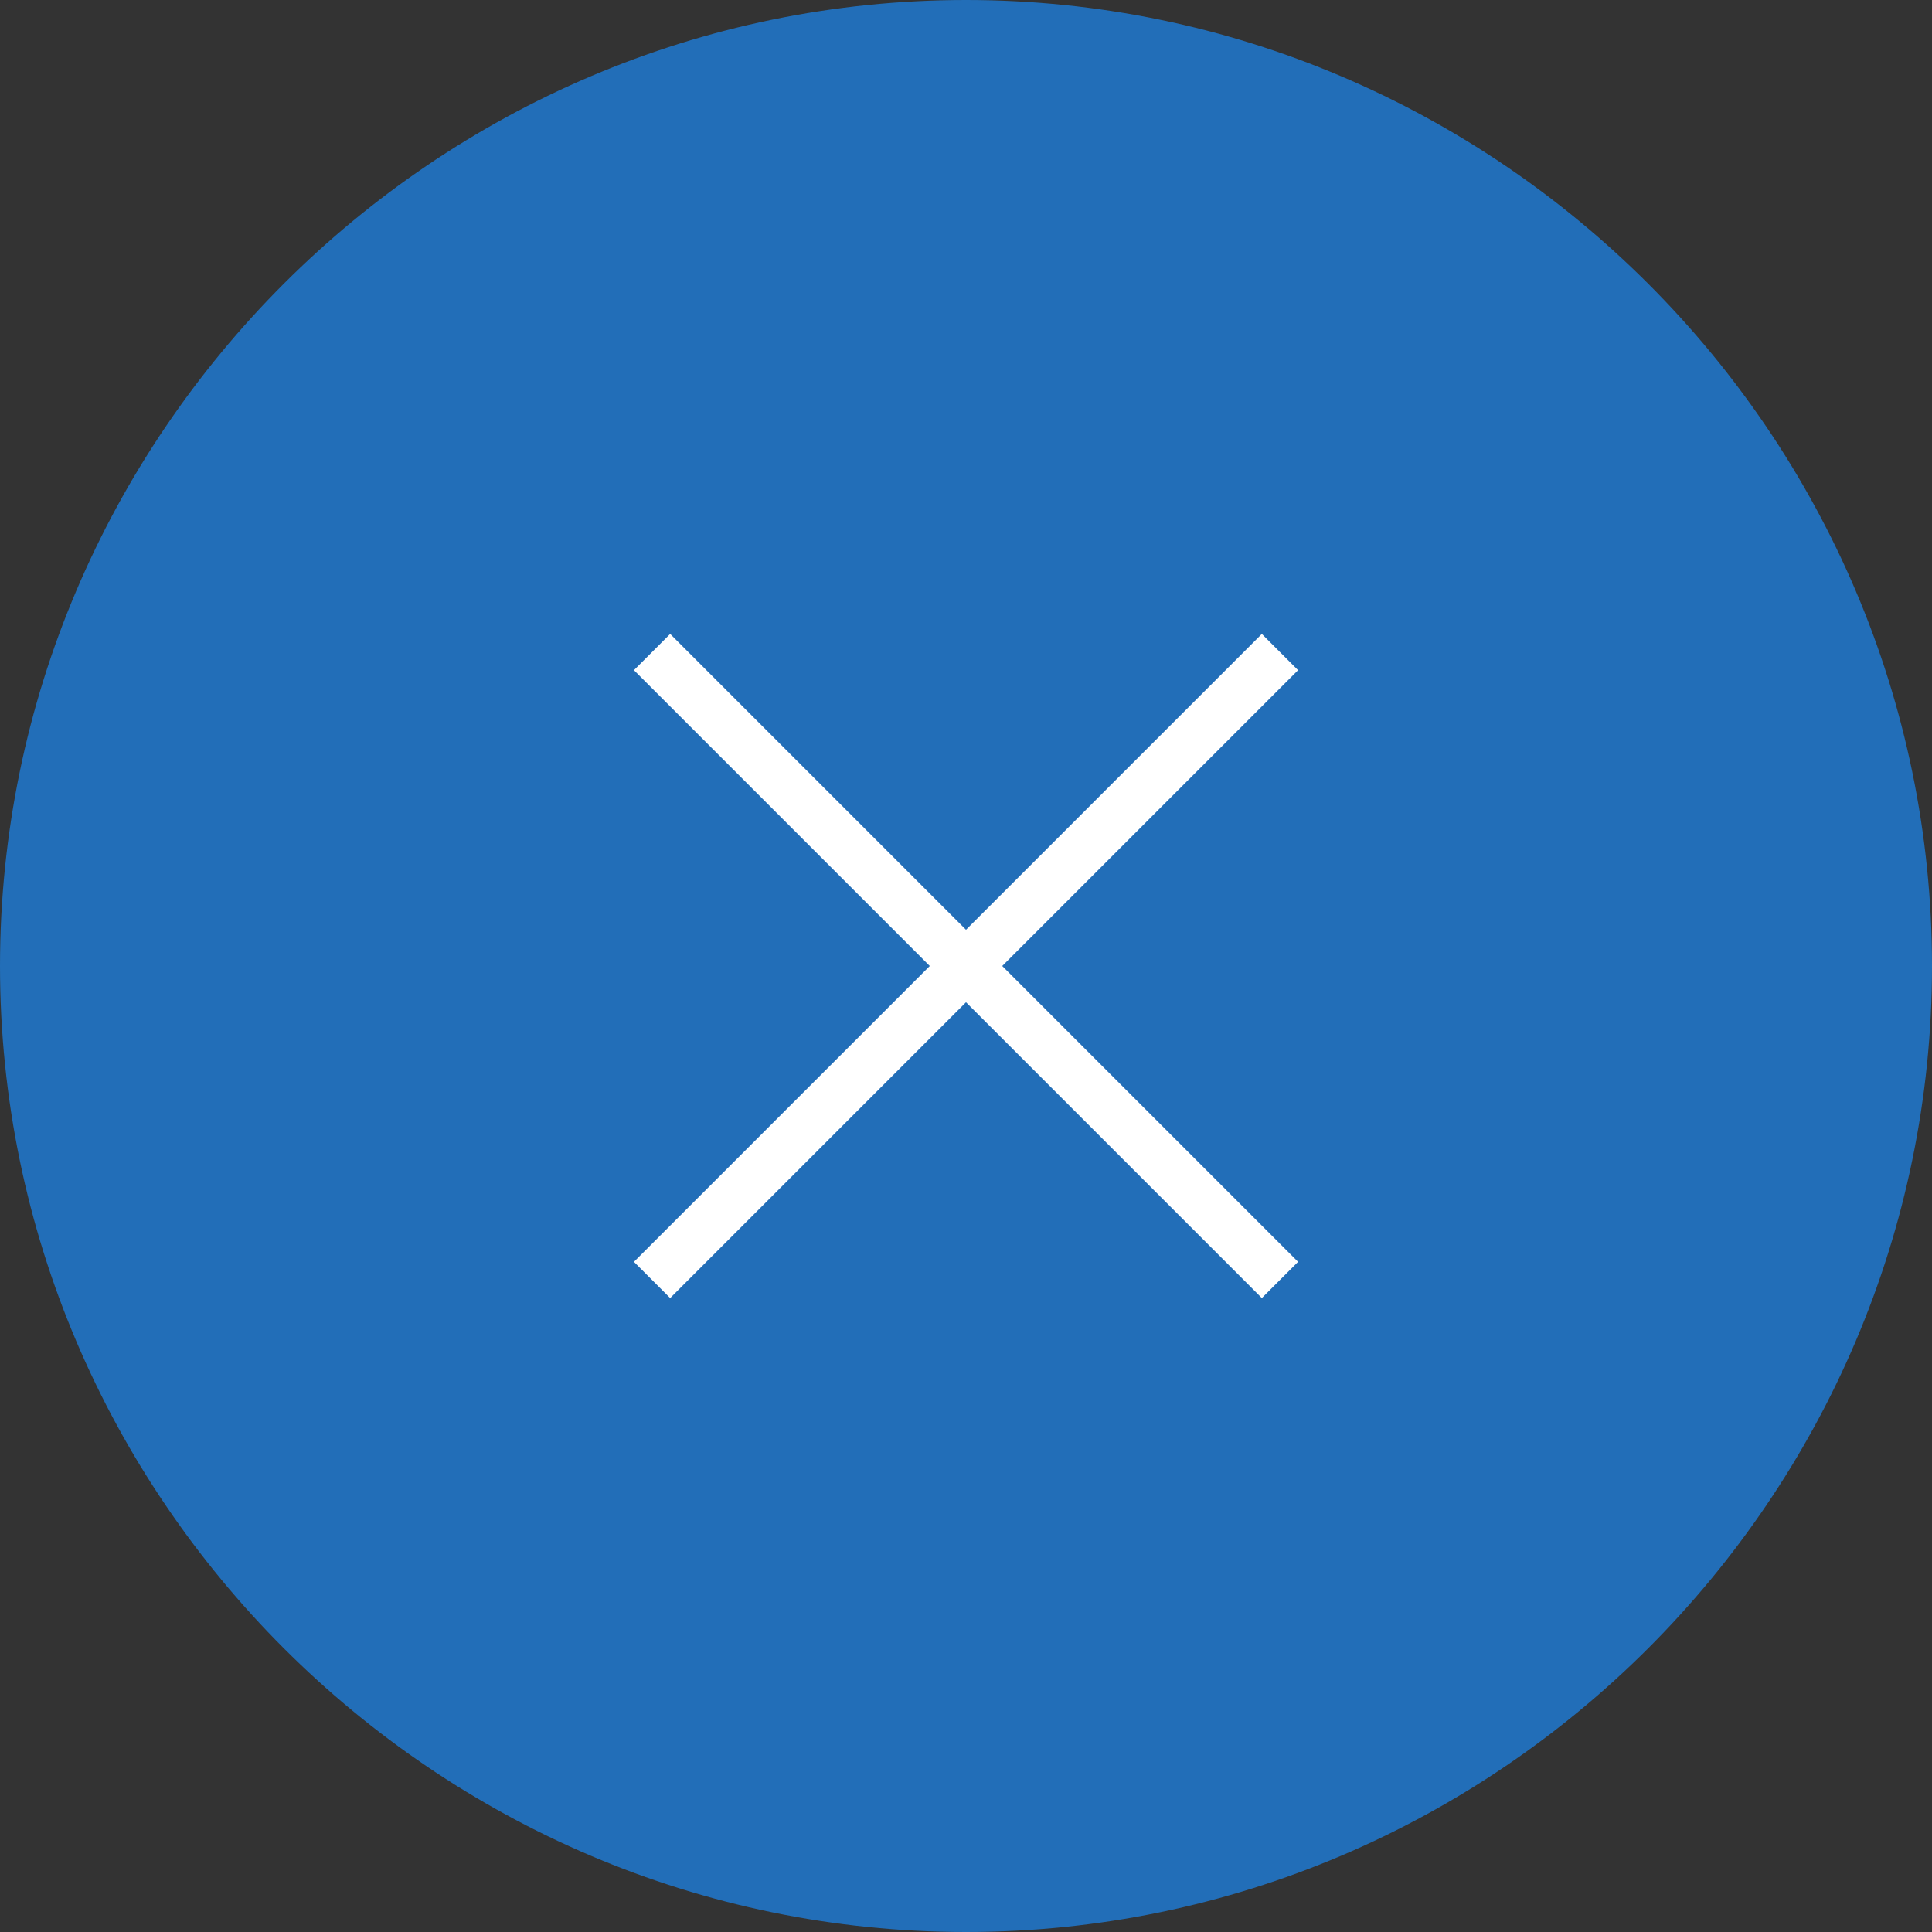
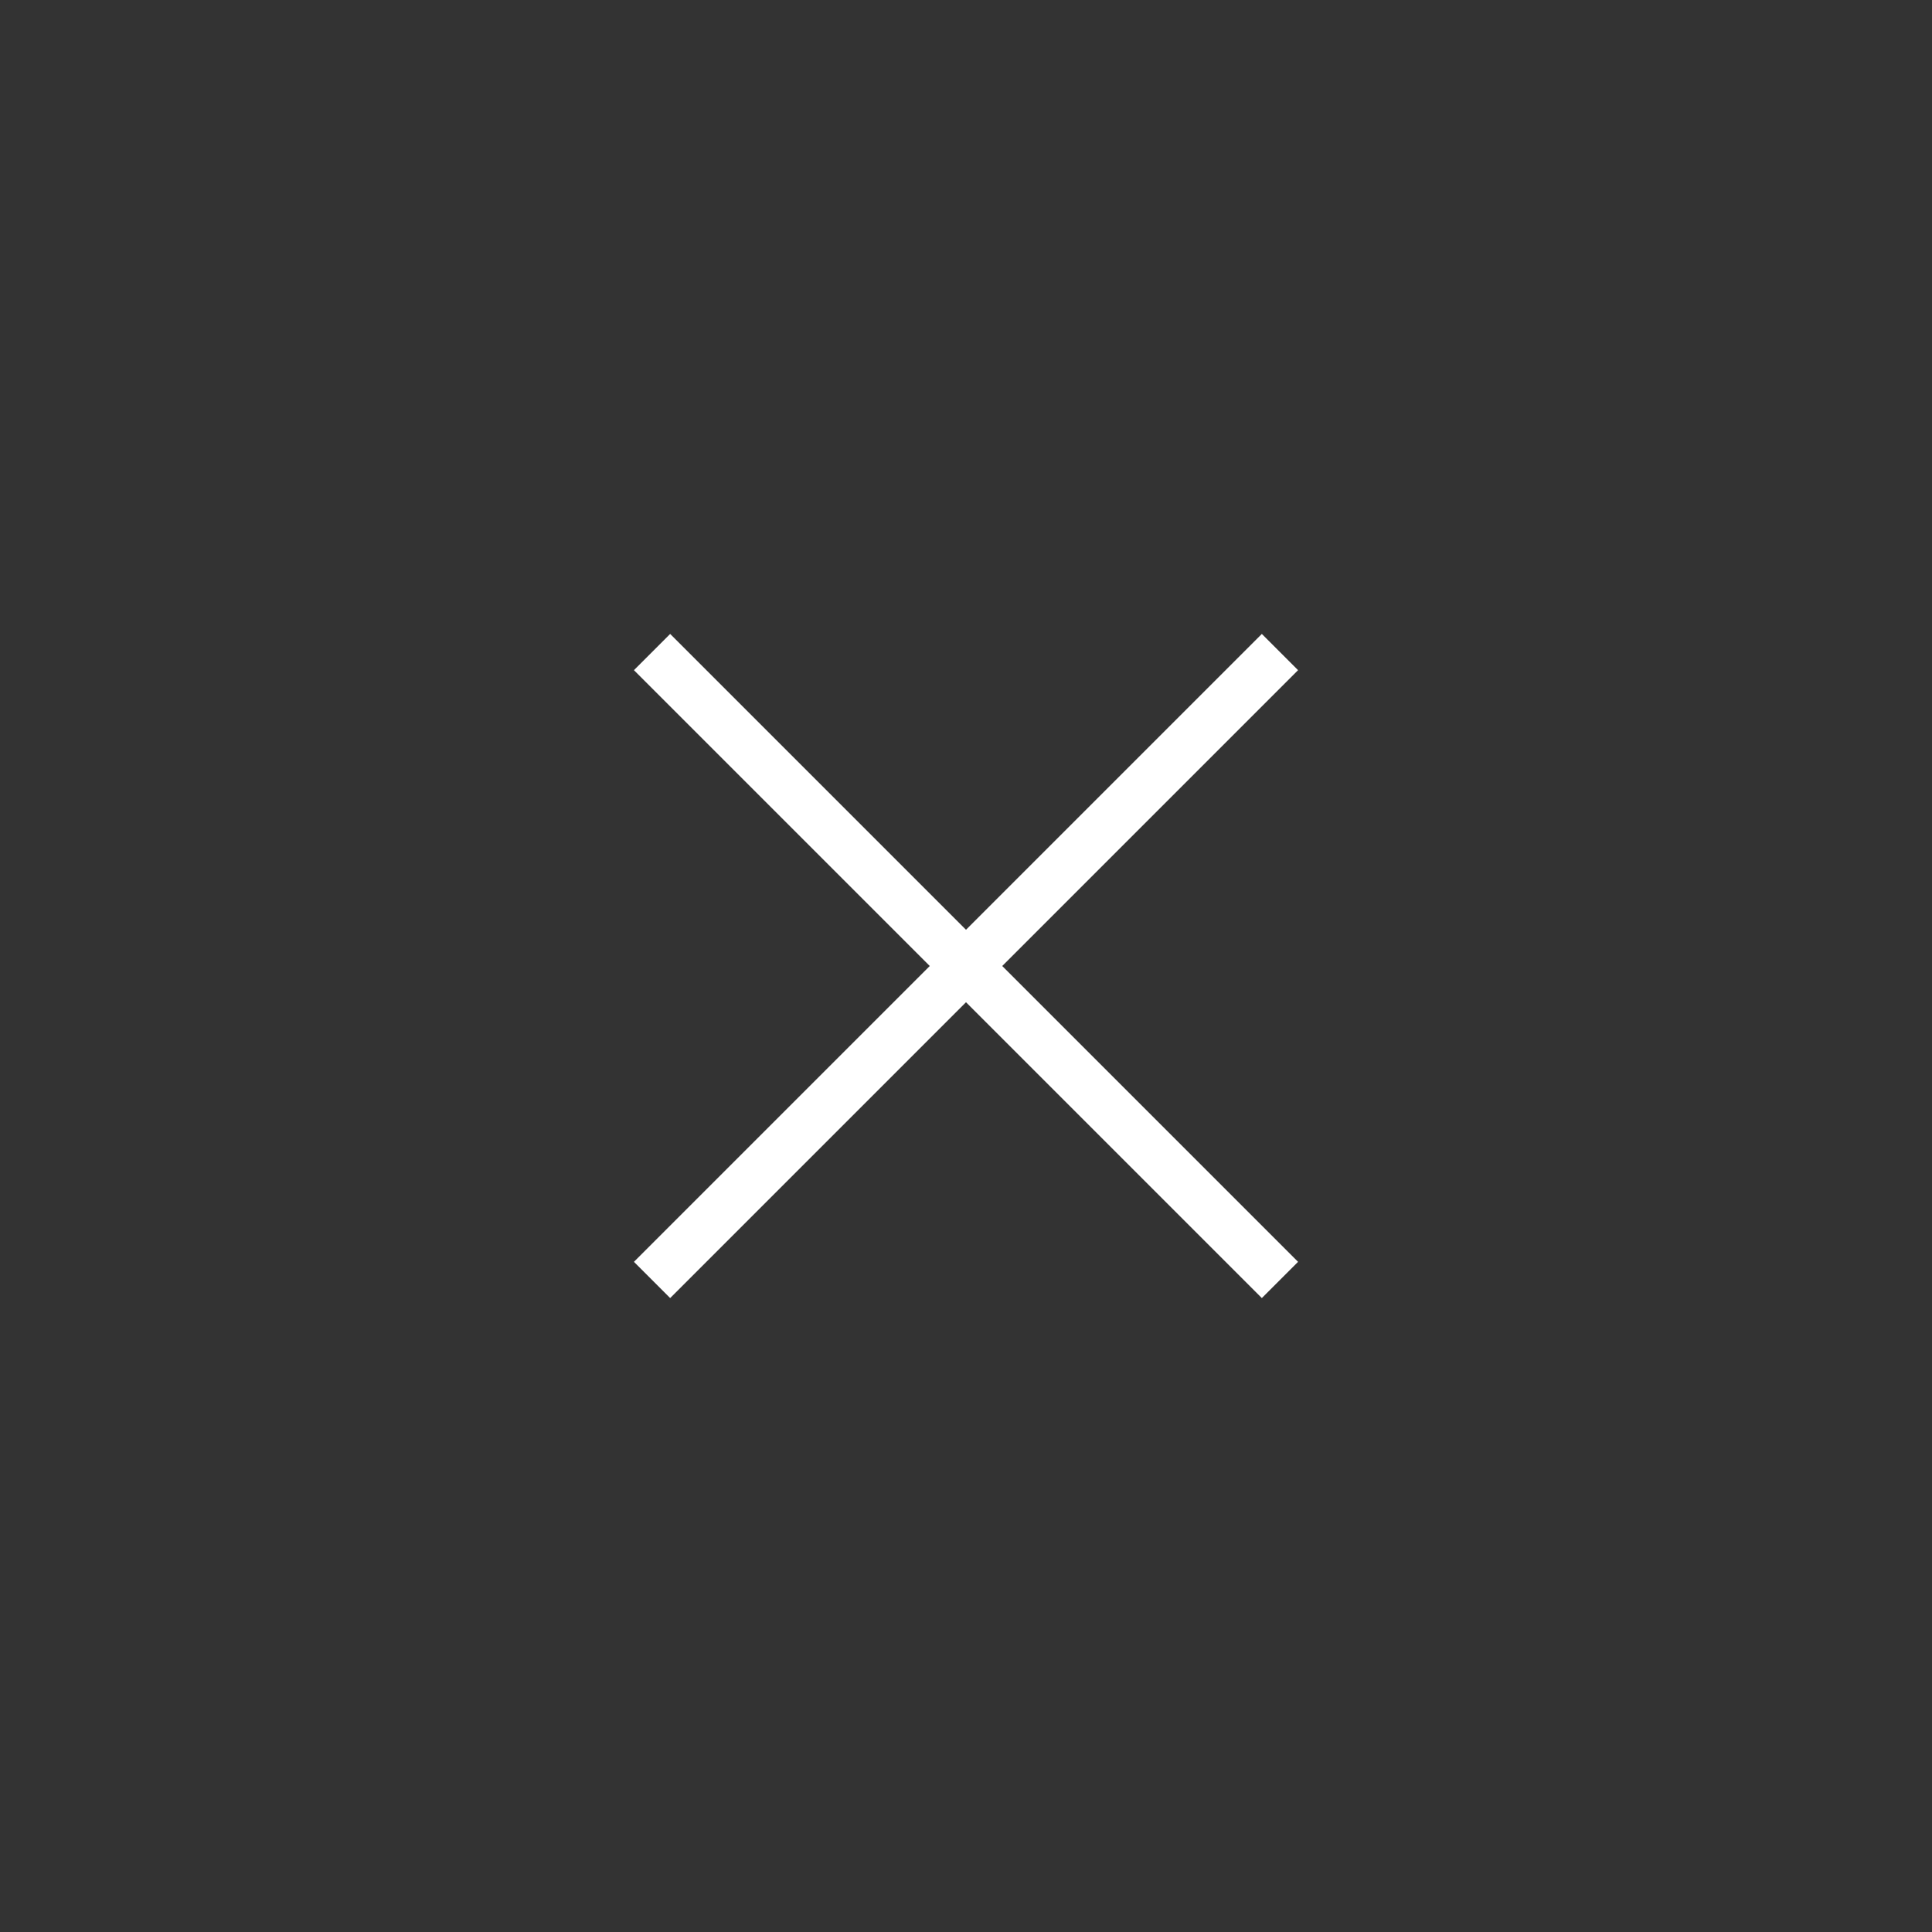
<svg xmlns="http://www.w3.org/2000/svg" version="1.1" id="レイヤー_1" x="0px" y="0px" viewBox="0 0 32 32" style="enable-background:new 0 0 32 32;" xml:space="preserve">
  <rect x="0" y="0" width="32" height="32" fill="#333333" stroke="none" />
  <style type="text/css">
	.st0{fill:#226EB8;}
	.st1{fill:#FFFFFF;}
</style>
  <g>
-     <path class="st0" d="M16,32L16,32C7.2,32,0,24.8,0,16l0,0C0,7.2,7.2,0,16,0l0,0c8.8,0,16,7.2,16,16l0,0C32,24.8,24.8,32,16,32z" />
-   </g>
+     </g>
  <polygon class="st1" points="21.5,11.1 20.9,10.5 16,15.4 11.1,10.5 10.5,11.1 15.4,16 10.5,20.9 11.1,21.5 16,16.6 20.9,21.5   21.5,20.9 16.6,16 " />
</svg>